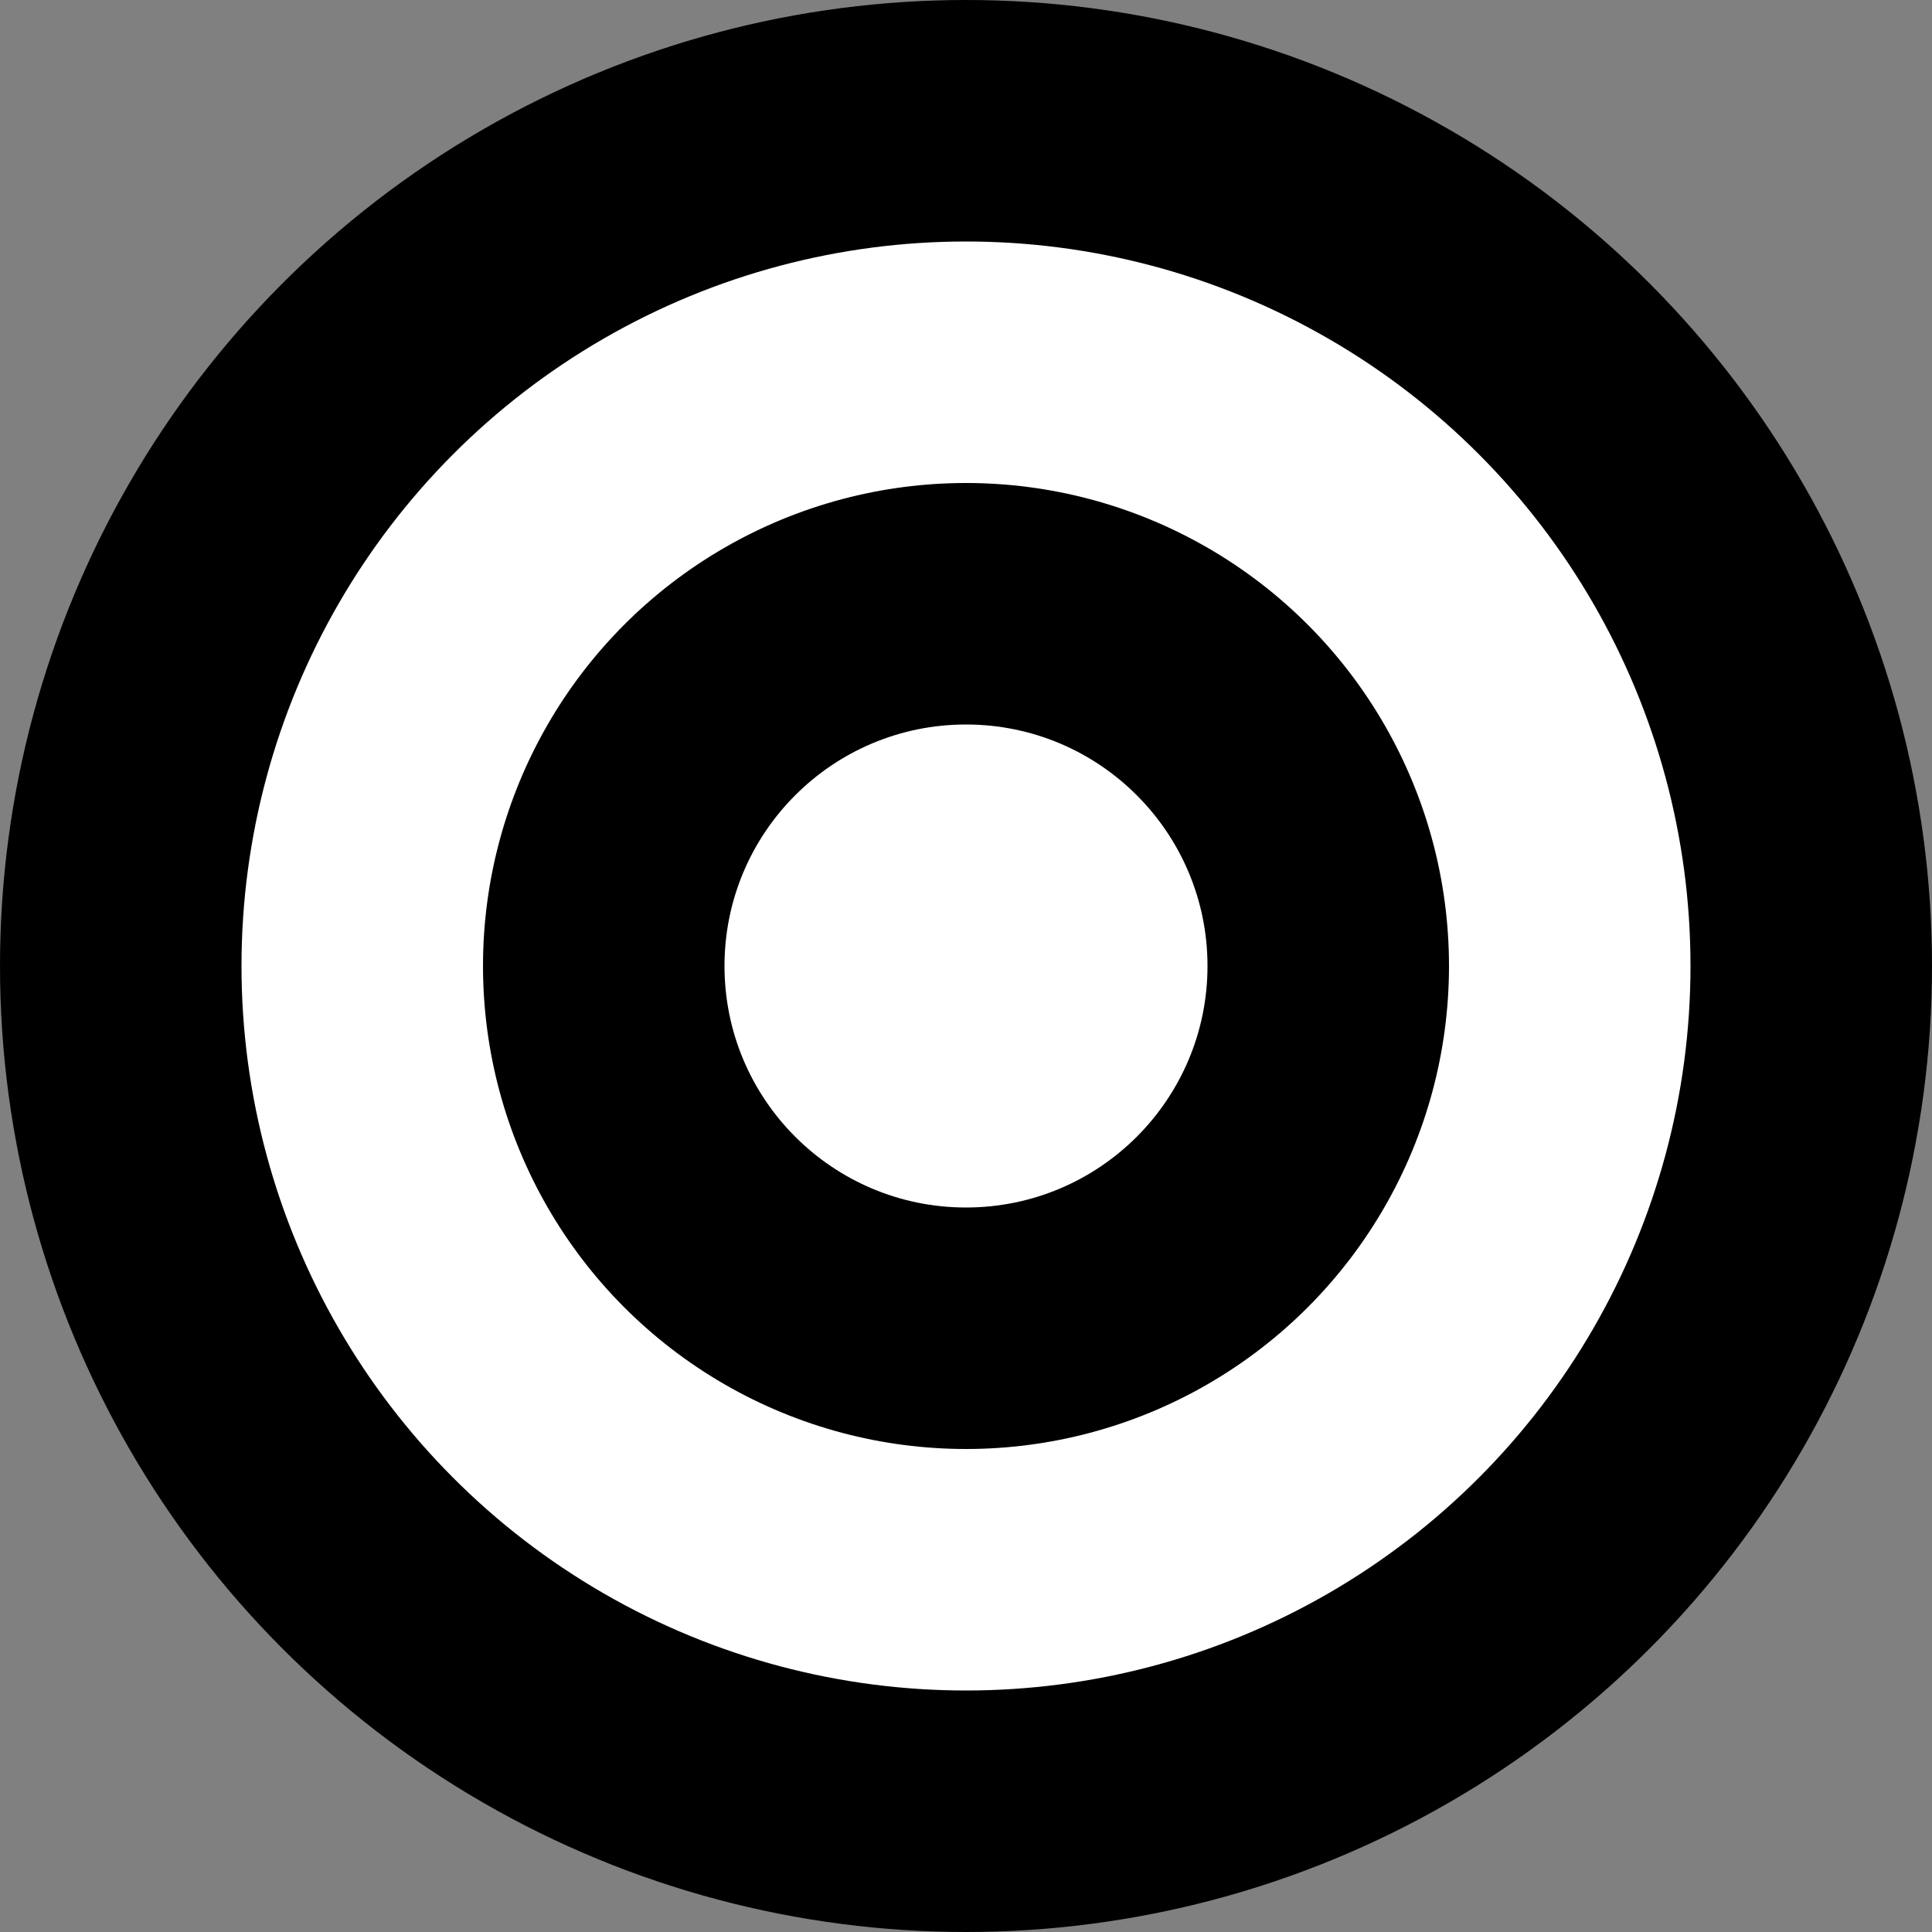
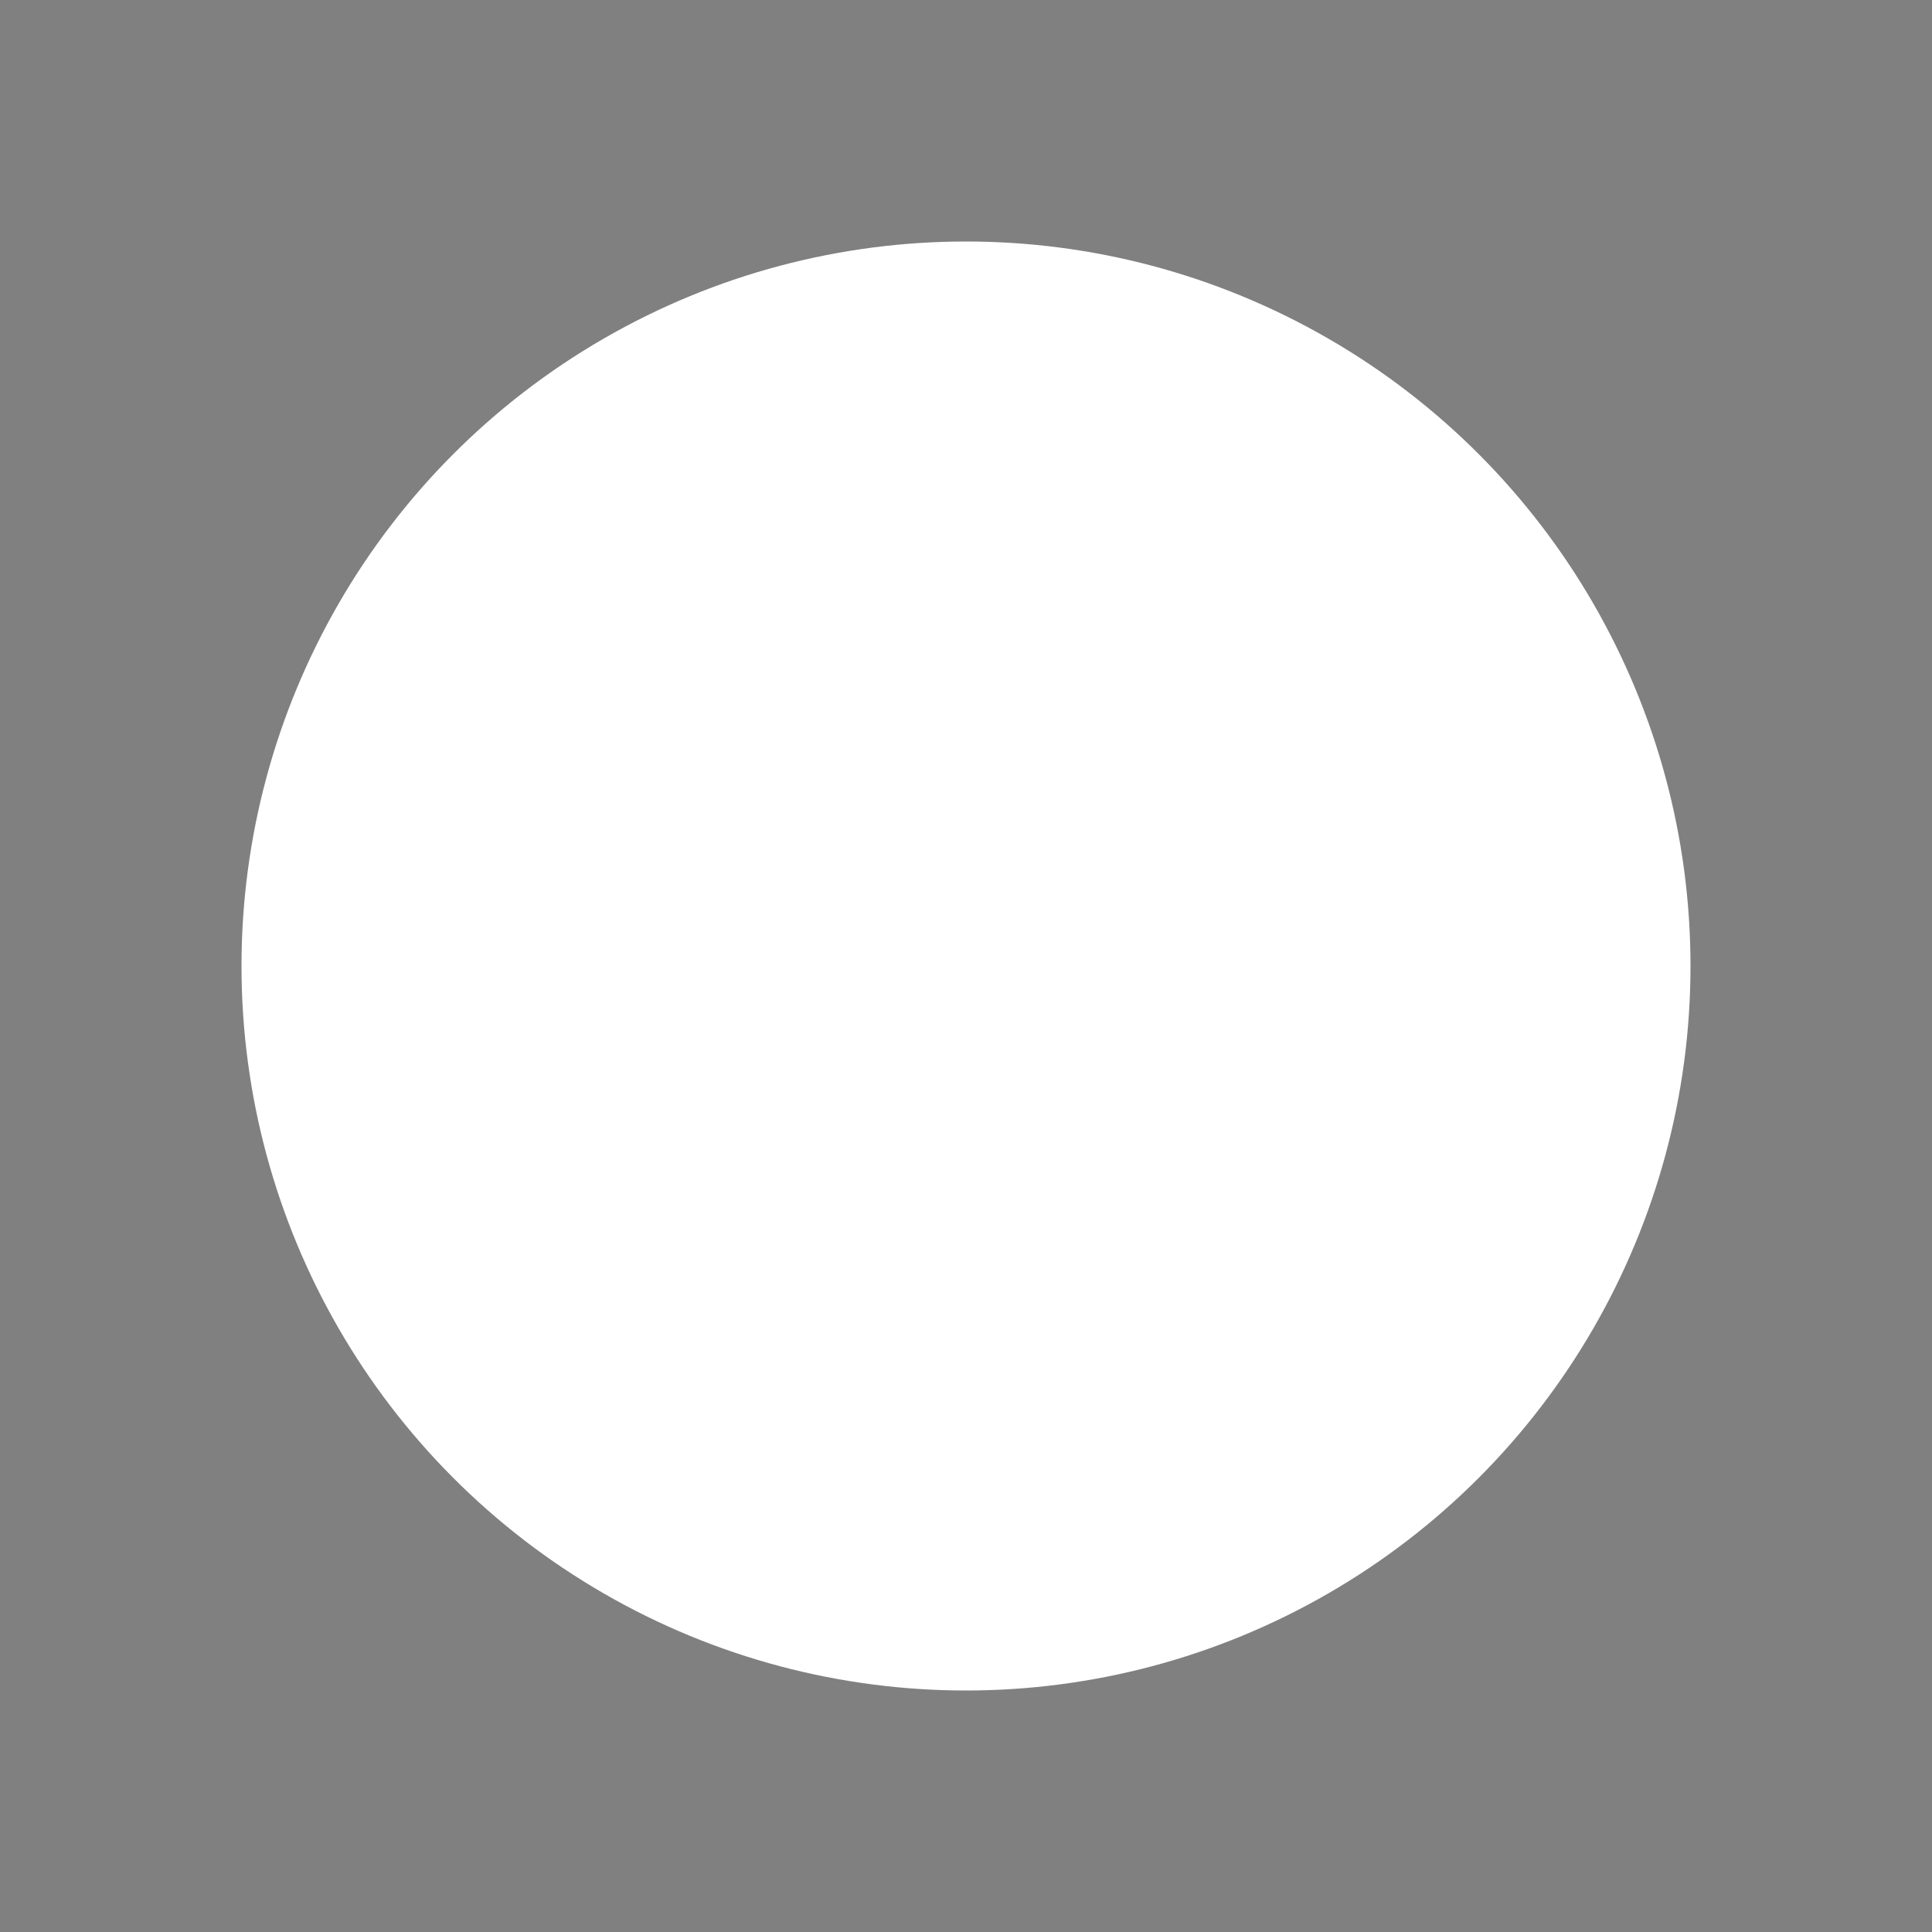
<svg xmlns="http://www.w3.org/2000/svg" width="32" height="32" viewBox="0 0 32 32" fill="none">
  <rect x="0" y="0" width="32" height="32" fill="#808080" stroke="none" />
-   <circle cx="16" cy="16" r="16" fill="black" />
  <circle cx="16" cy="16" r="12" fill="white" />
-   <circle cx="16" cy="16" r="8" fill="black" />
-   <circle cx="16" cy="16" r="4" fill="white" />
</svg>